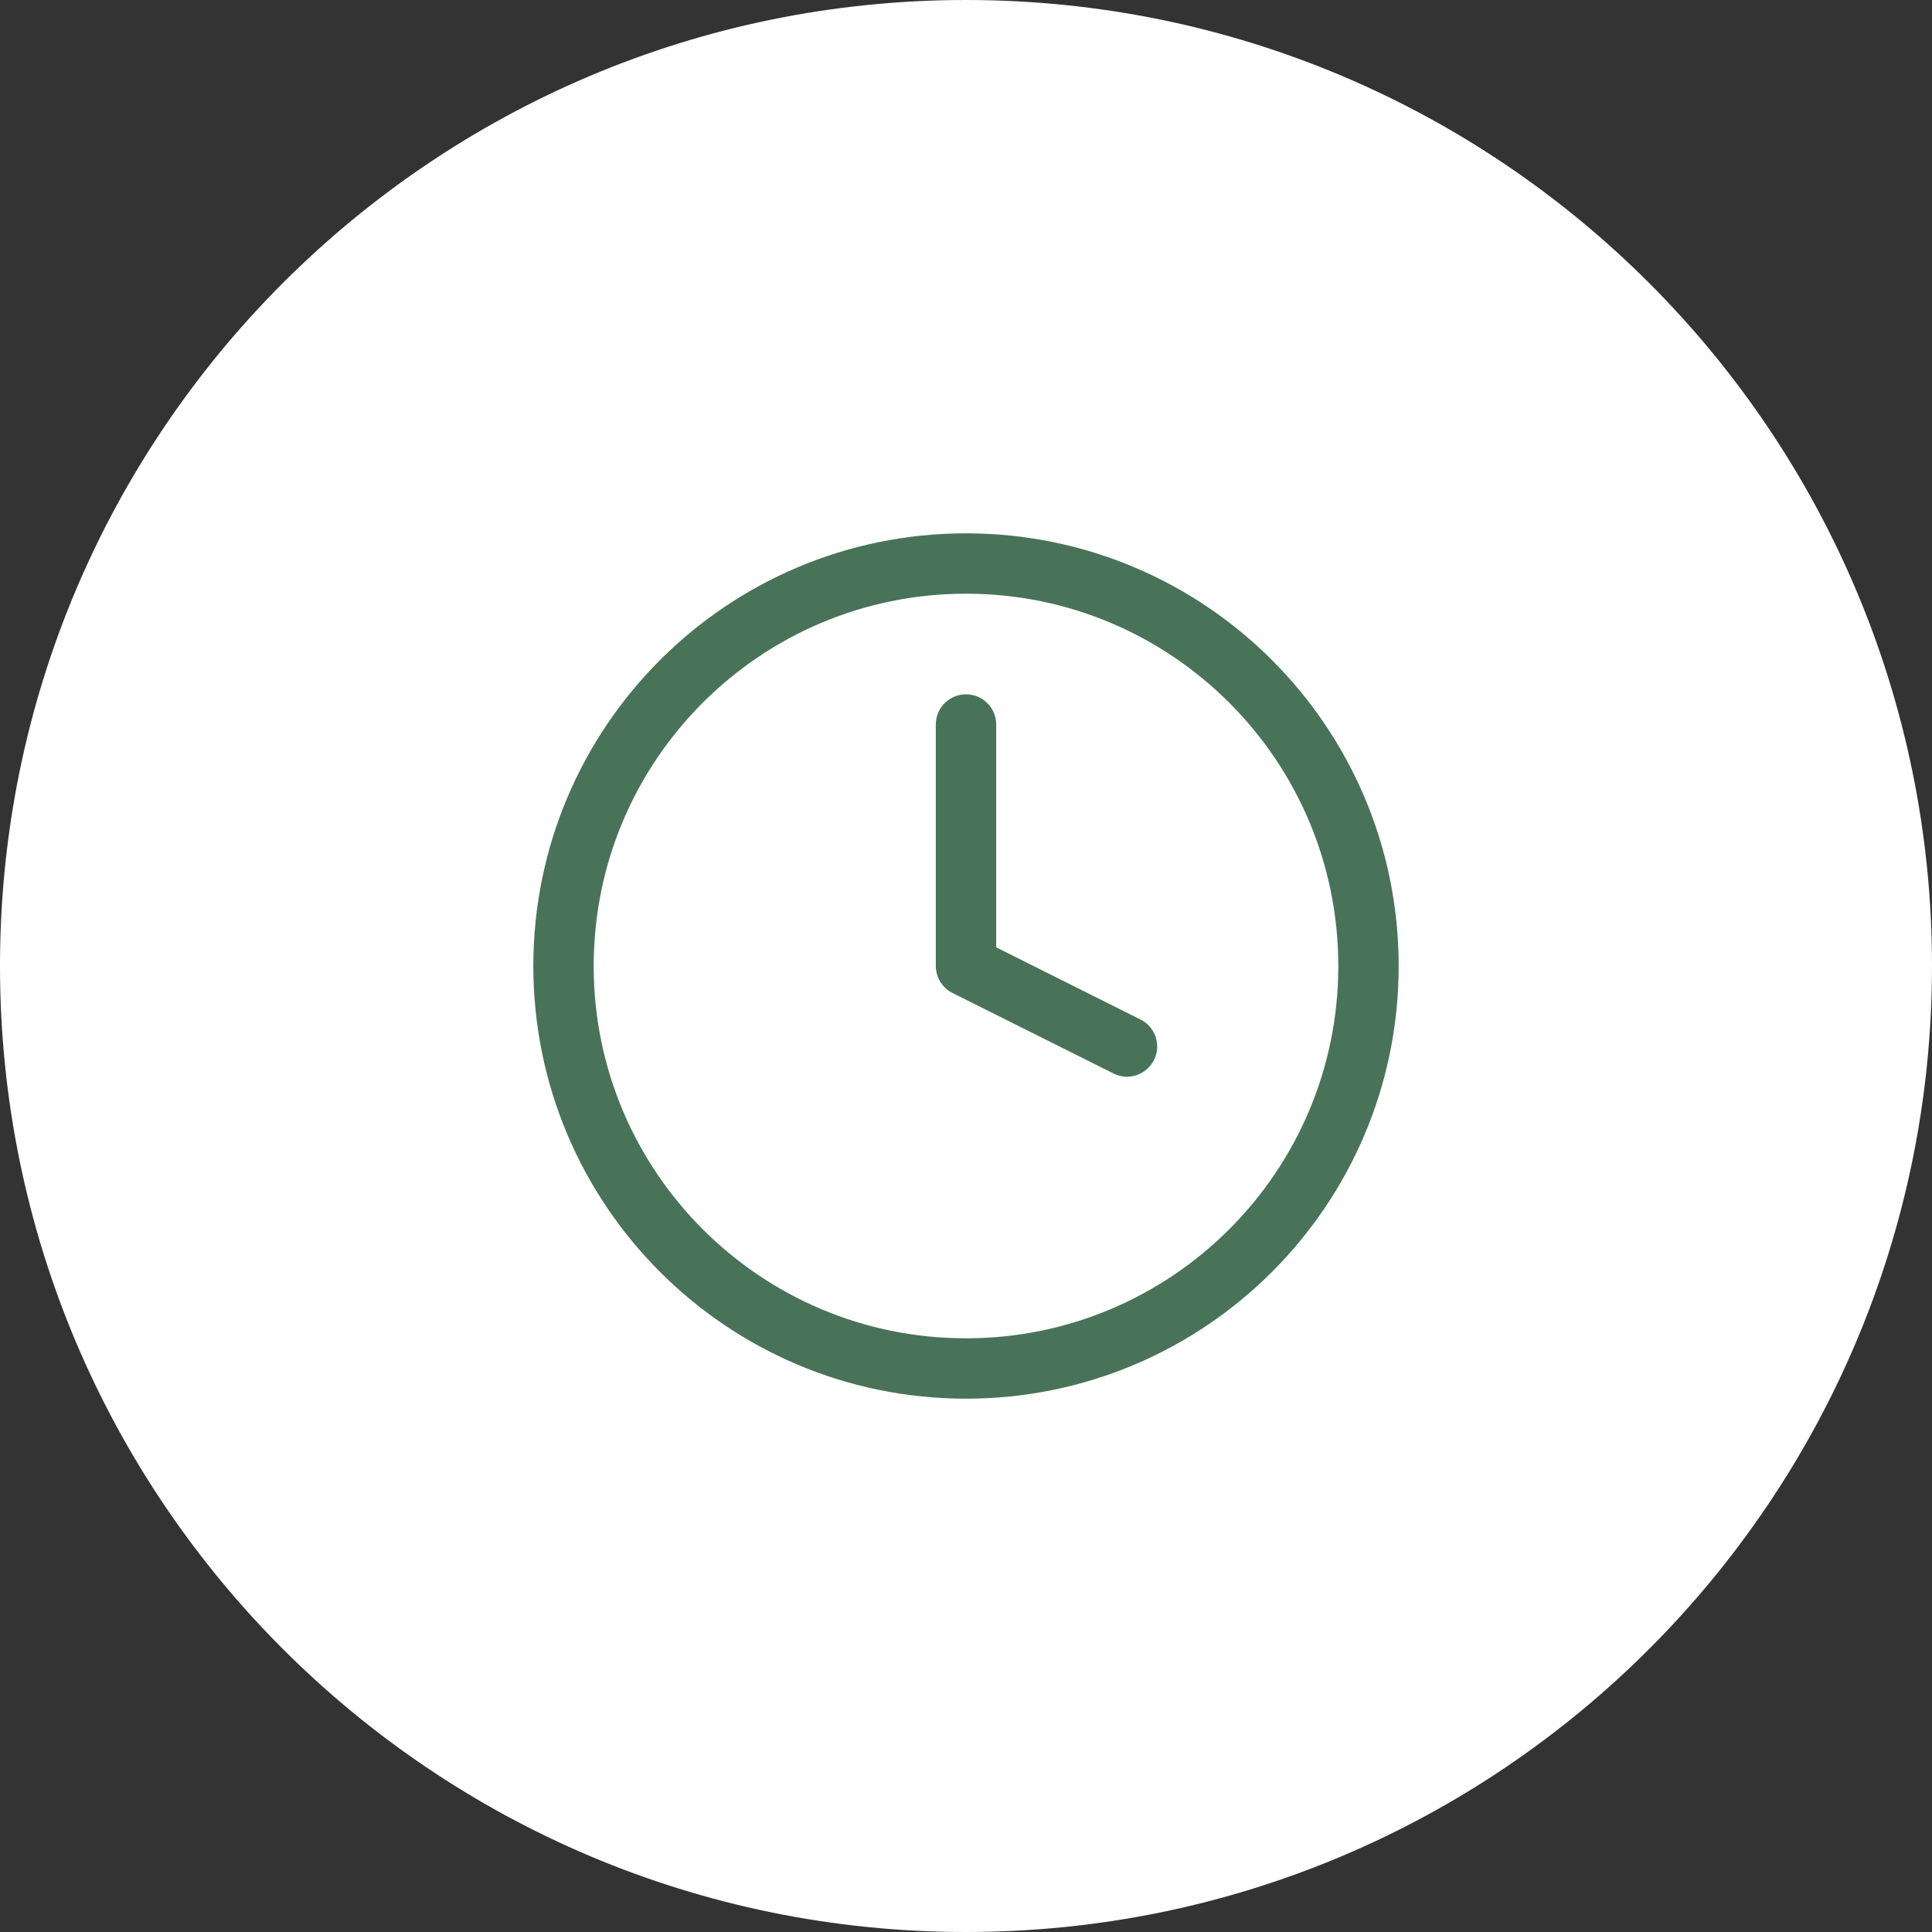
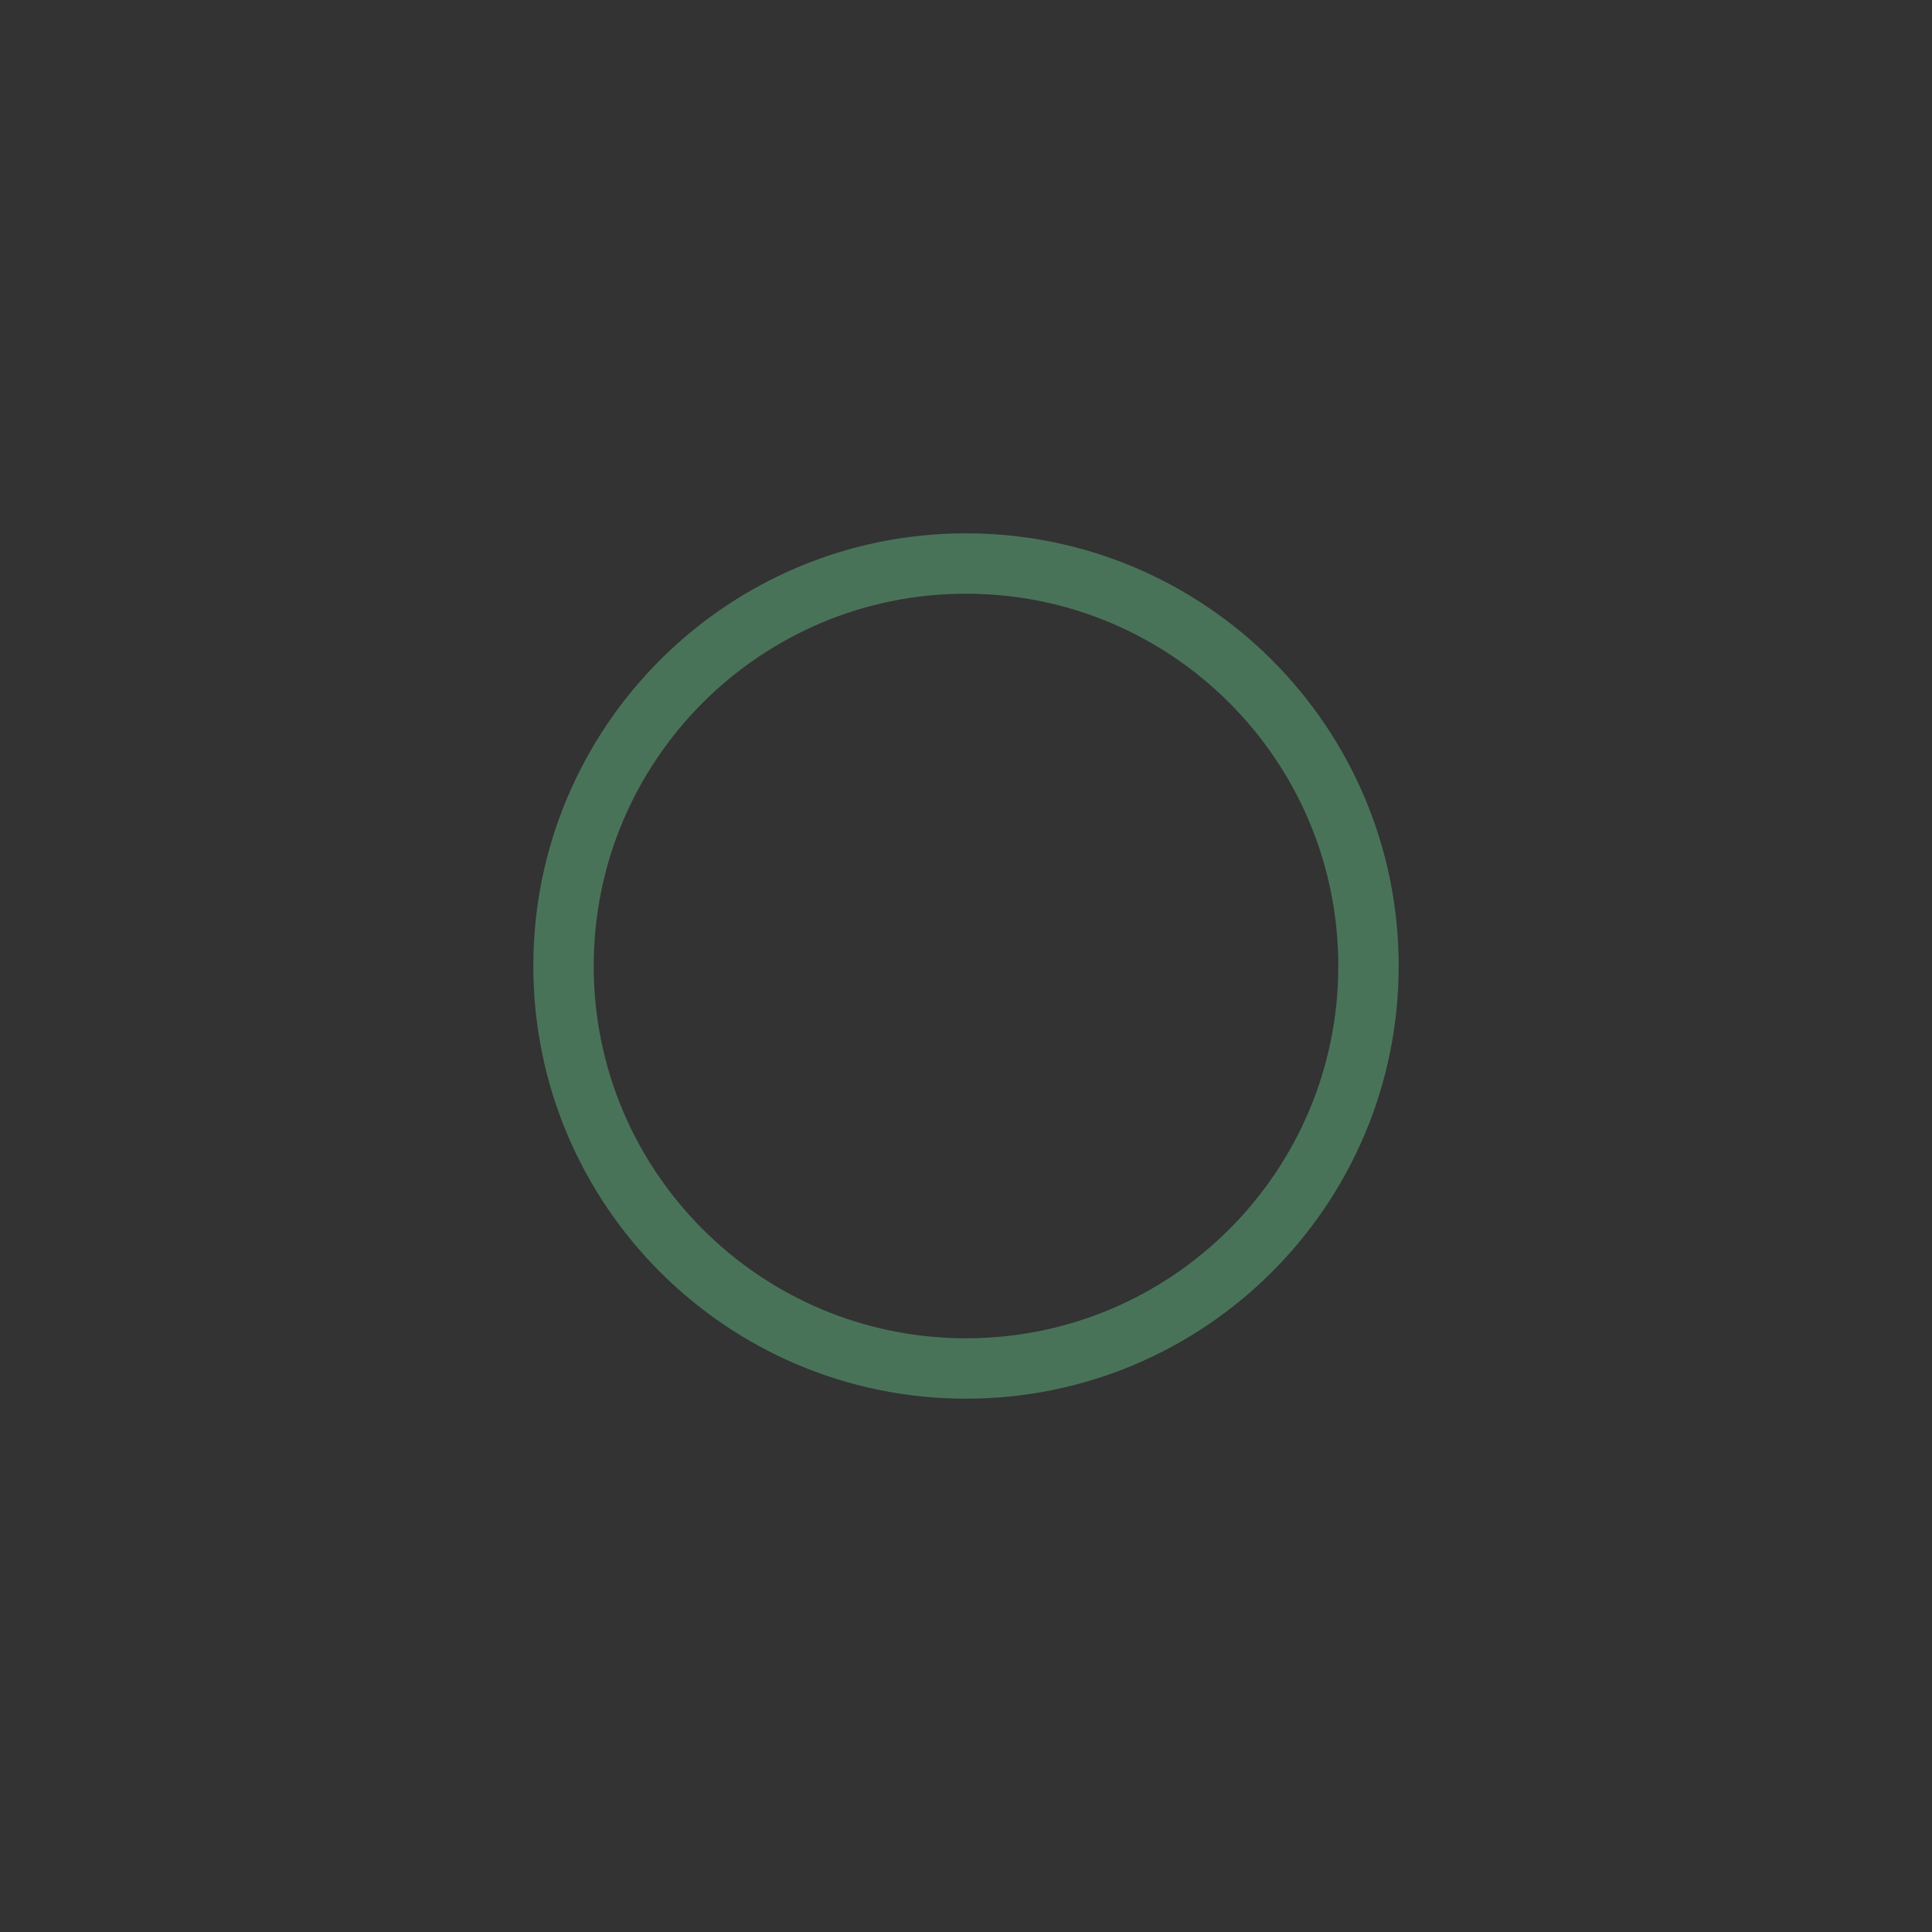
<svg xmlns="http://www.w3.org/2000/svg" width="64" height="64" viewBox="0 0 64 64" fill="none">
  <rect x="0" y="0" width="64" height="64" fill="#333333" stroke="none" />
-   <path d="M0 32C0 14.327 14.327 0 32 0C49.673 0 64 14.327 64 32C64 49.673 49.673 64 32 64C14.327 64 0 49.673 0 32Z" fill="white" />
-   <path d="M32 24V32L37.333 34.667" stroke="#497359" stroke-width="2" stroke-linecap="round" stroke-linejoin="round" />
  <path d="M32 45.333C39.364 45.333 45.333 39.364 45.333 32C45.333 24.636 39.364 18.667 32 18.667C24.636 18.667 18.667 24.636 18.667 32C18.667 39.364 24.636 45.333 32 45.333Z" stroke="#497359" stroke-width="2" stroke-linecap="round" stroke-linejoin="round" />
</svg>